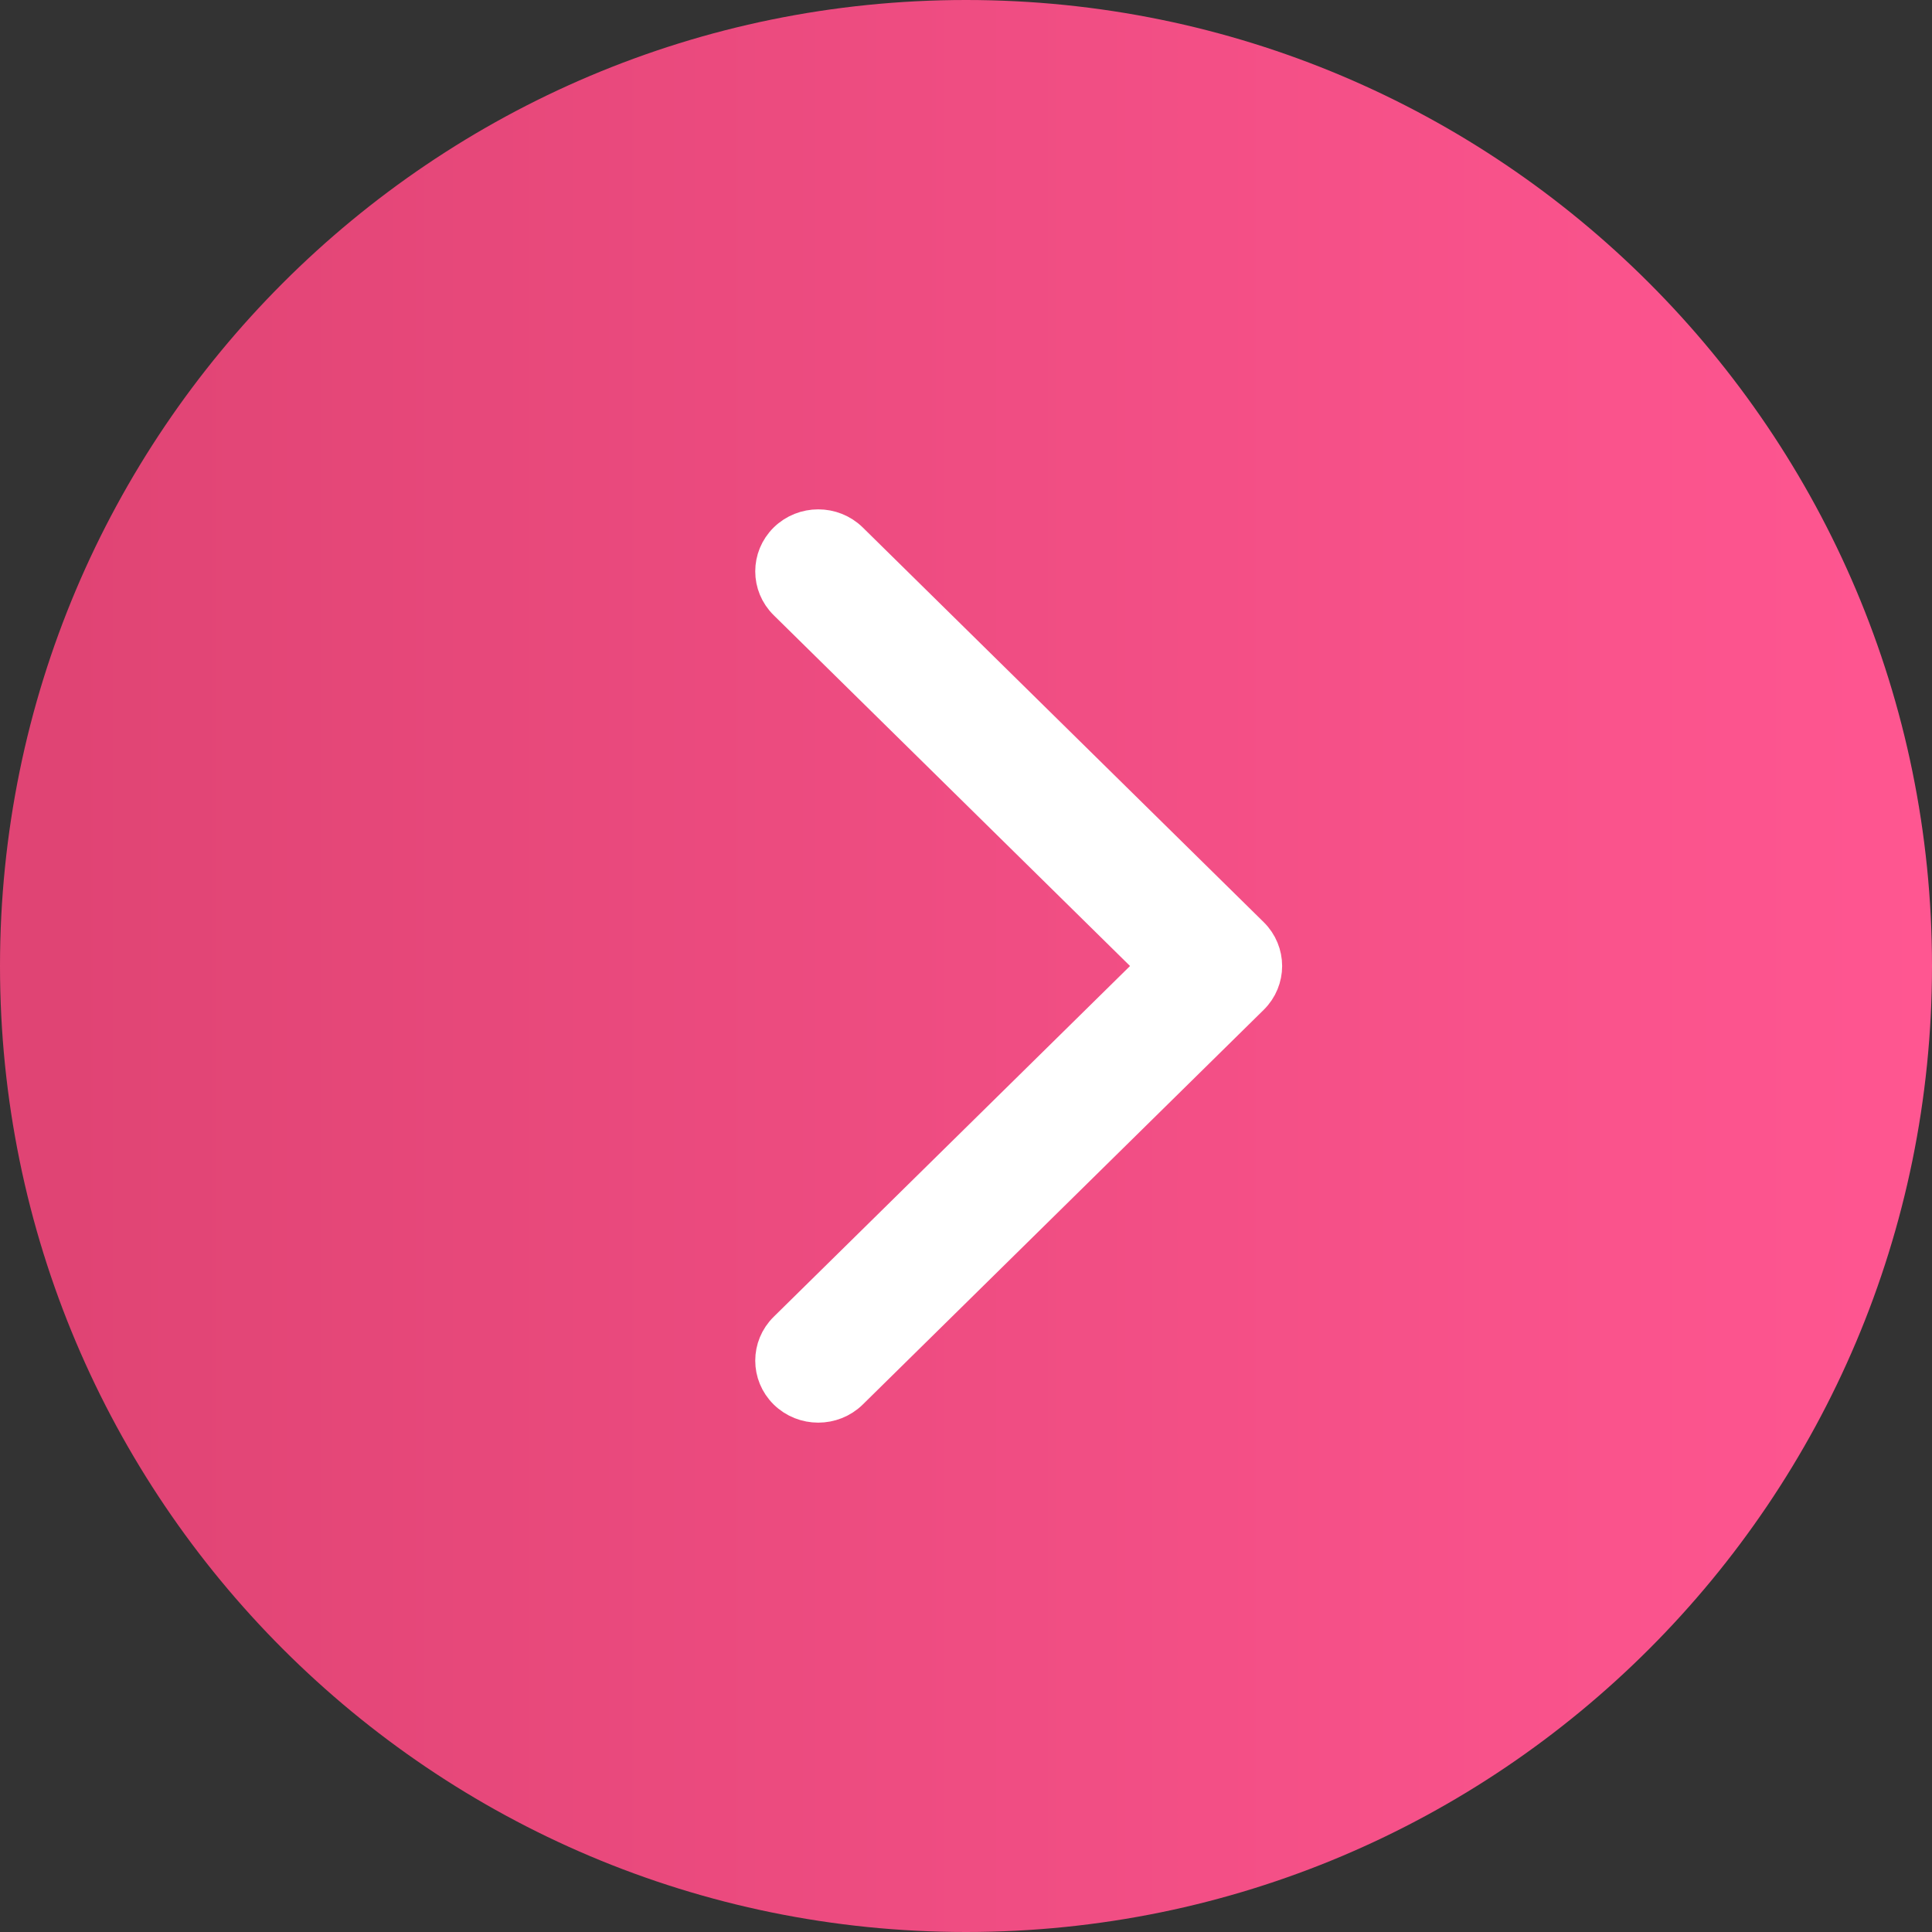
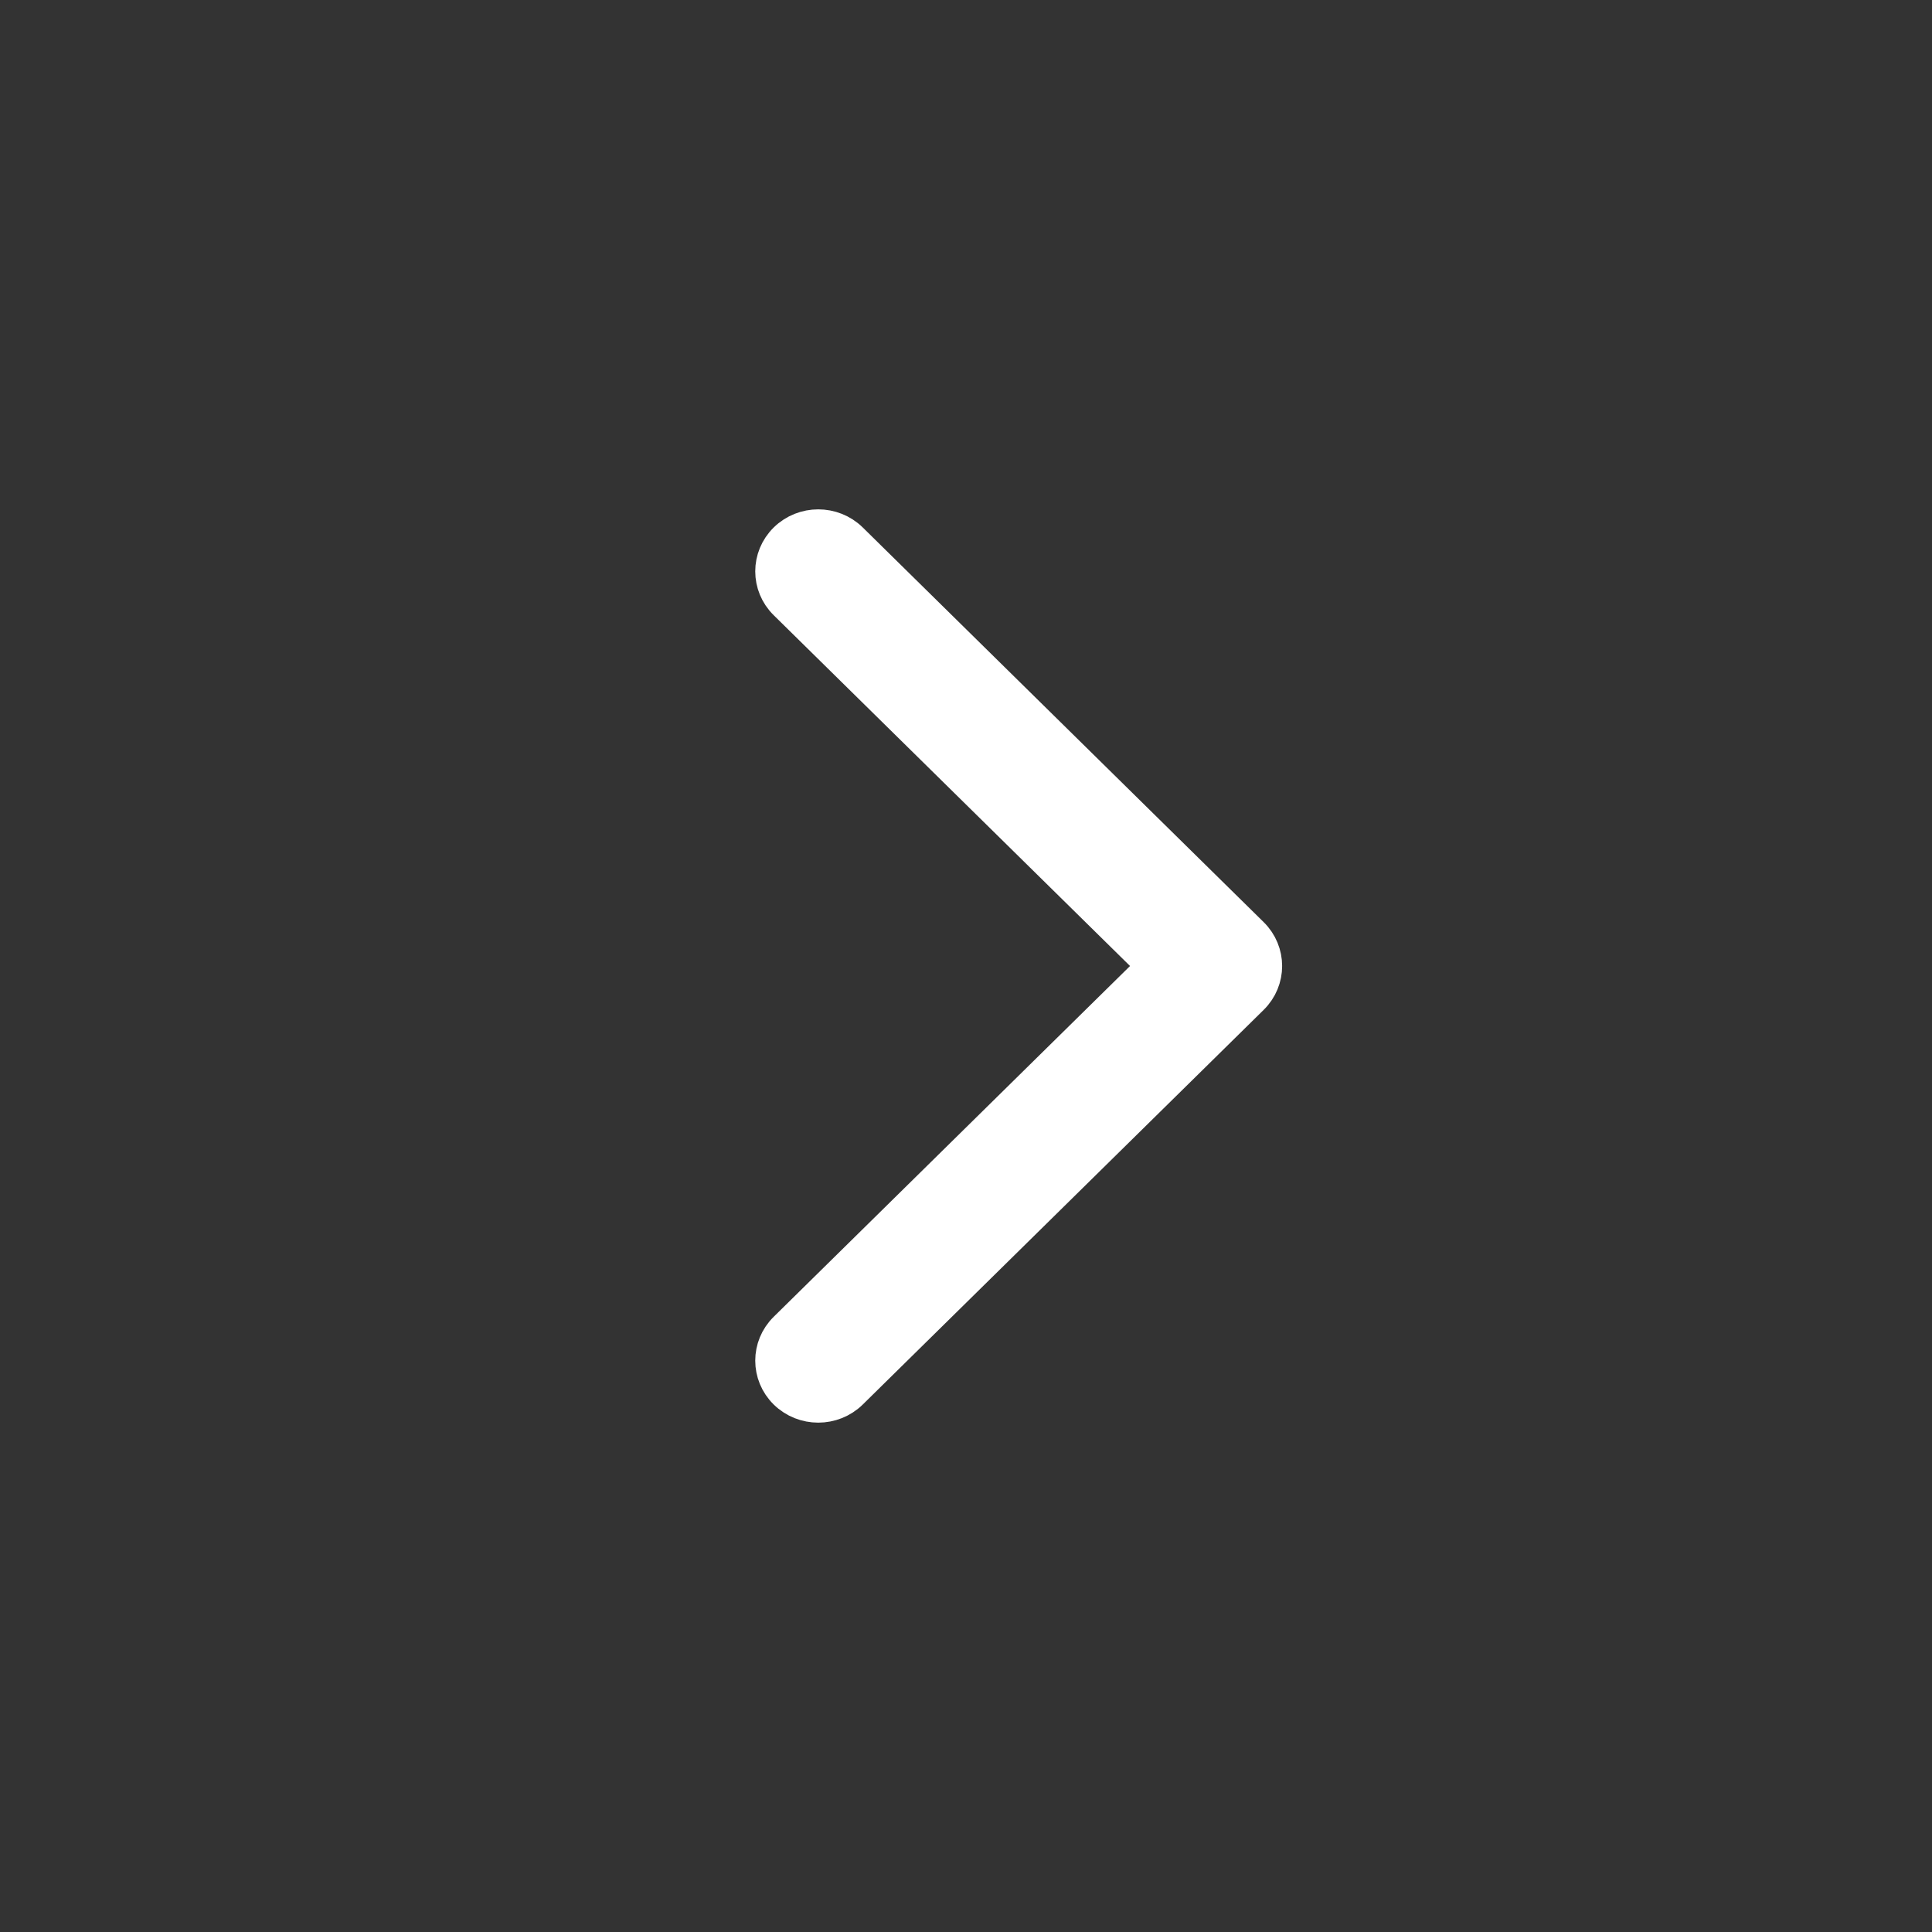
<svg xmlns="http://www.w3.org/2000/svg" width="55" height="55" viewBox="0 0 55 55" fill="none">
  <rect x="0" y="0" width="55" height="55" fill="#333333" stroke="none" />
-   <path d="M27.5 55C12.312 55 0 42.688 0 27.5C0 12.312 12.312 0 27.5 0C42.688 0 55 12.312 55 27.5C55 42.688 42.688 55 27.5 55Z" fill="url(#paint0_linear_608_2097)" />
  <path d="M32.521 27.144L32.883 27.5L32.521 27.856L22.376 37.843C21.875 38.336 21.875 39.133 22.376 39.627C22.882 40.124 23.705 40.124 24.211 39.627L35.624 28.392C36.125 27.898 36.125 27.102 35.624 26.608L24.211 15.373C23.705 14.876 22.882 14.876 22.376 15.373C21.875 15.867 21.875 16.664 22.376 17.157L32.521 27.144Z" fill="white" stroke="white" />
  <defs>
    <linearGradient id="paint0_linear_608_2097" x1="55" y1="27.5" x2="1.724" y2="27.5" gradientUnits="userSpaceOnUse">
      <stop stop-color="#FF5691" />
      <stop offset="1" stop-color="#E04474" />
    </linearGradient>
  </defs>
</svg>